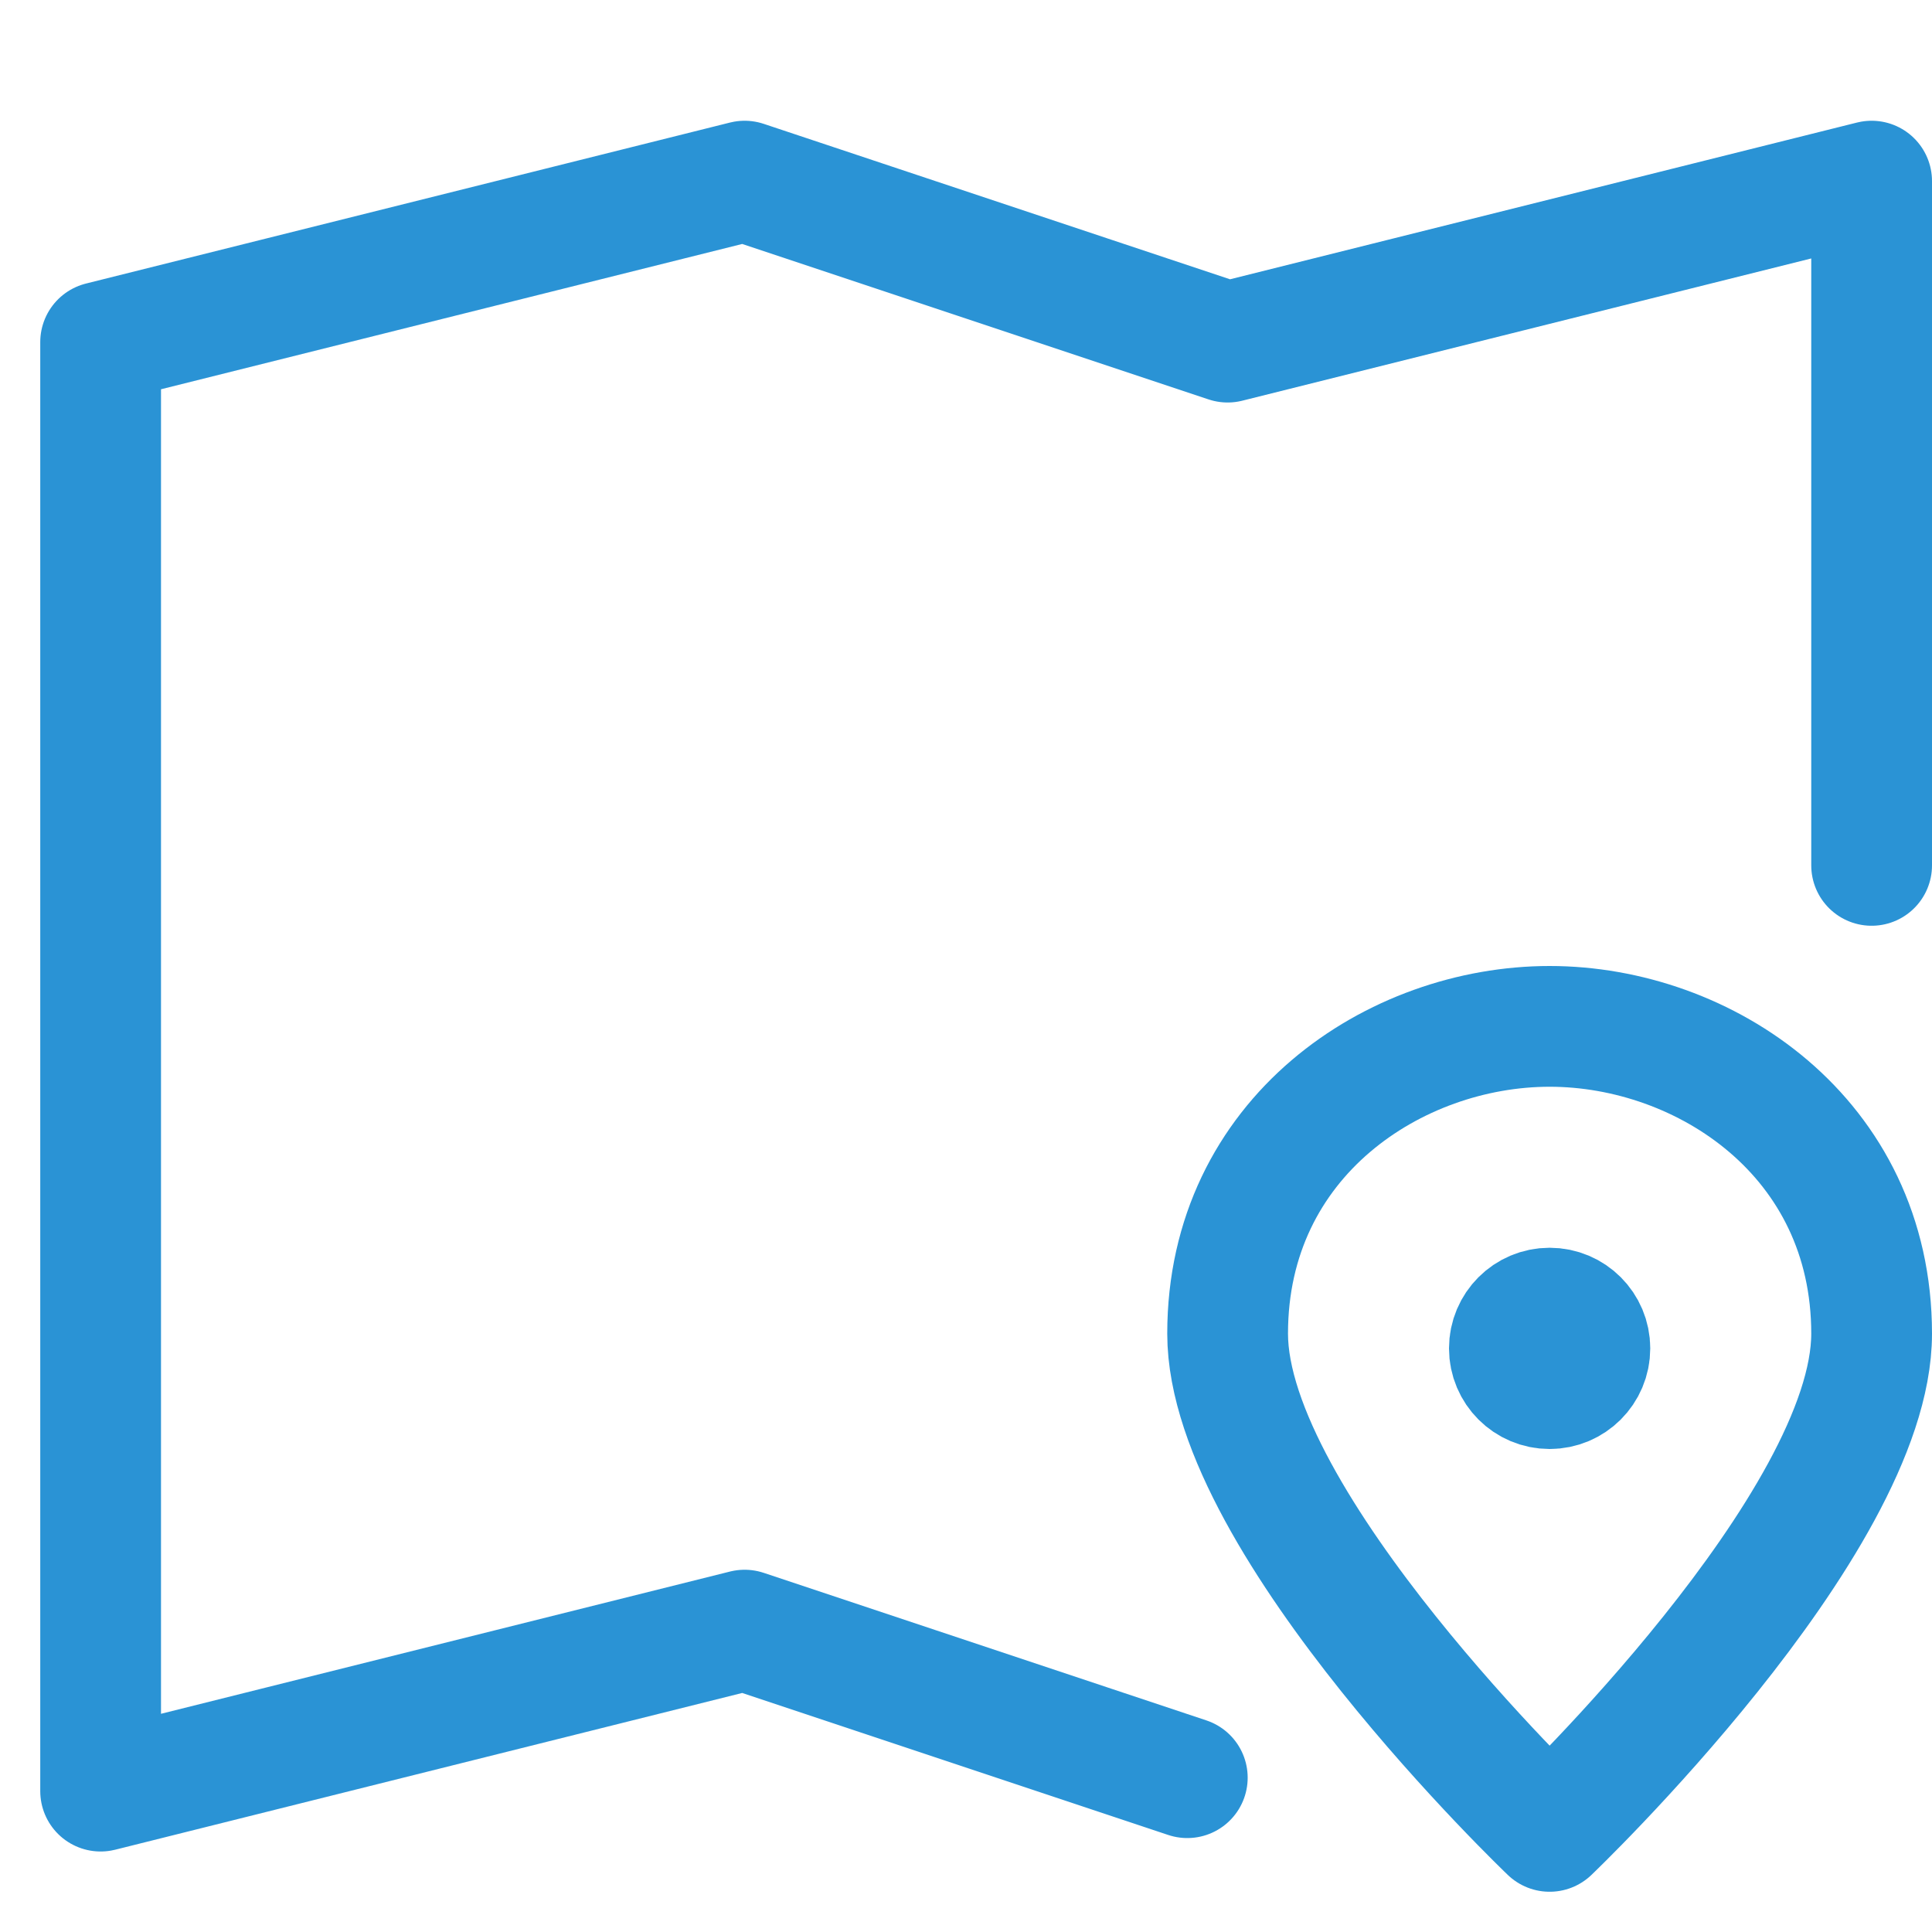
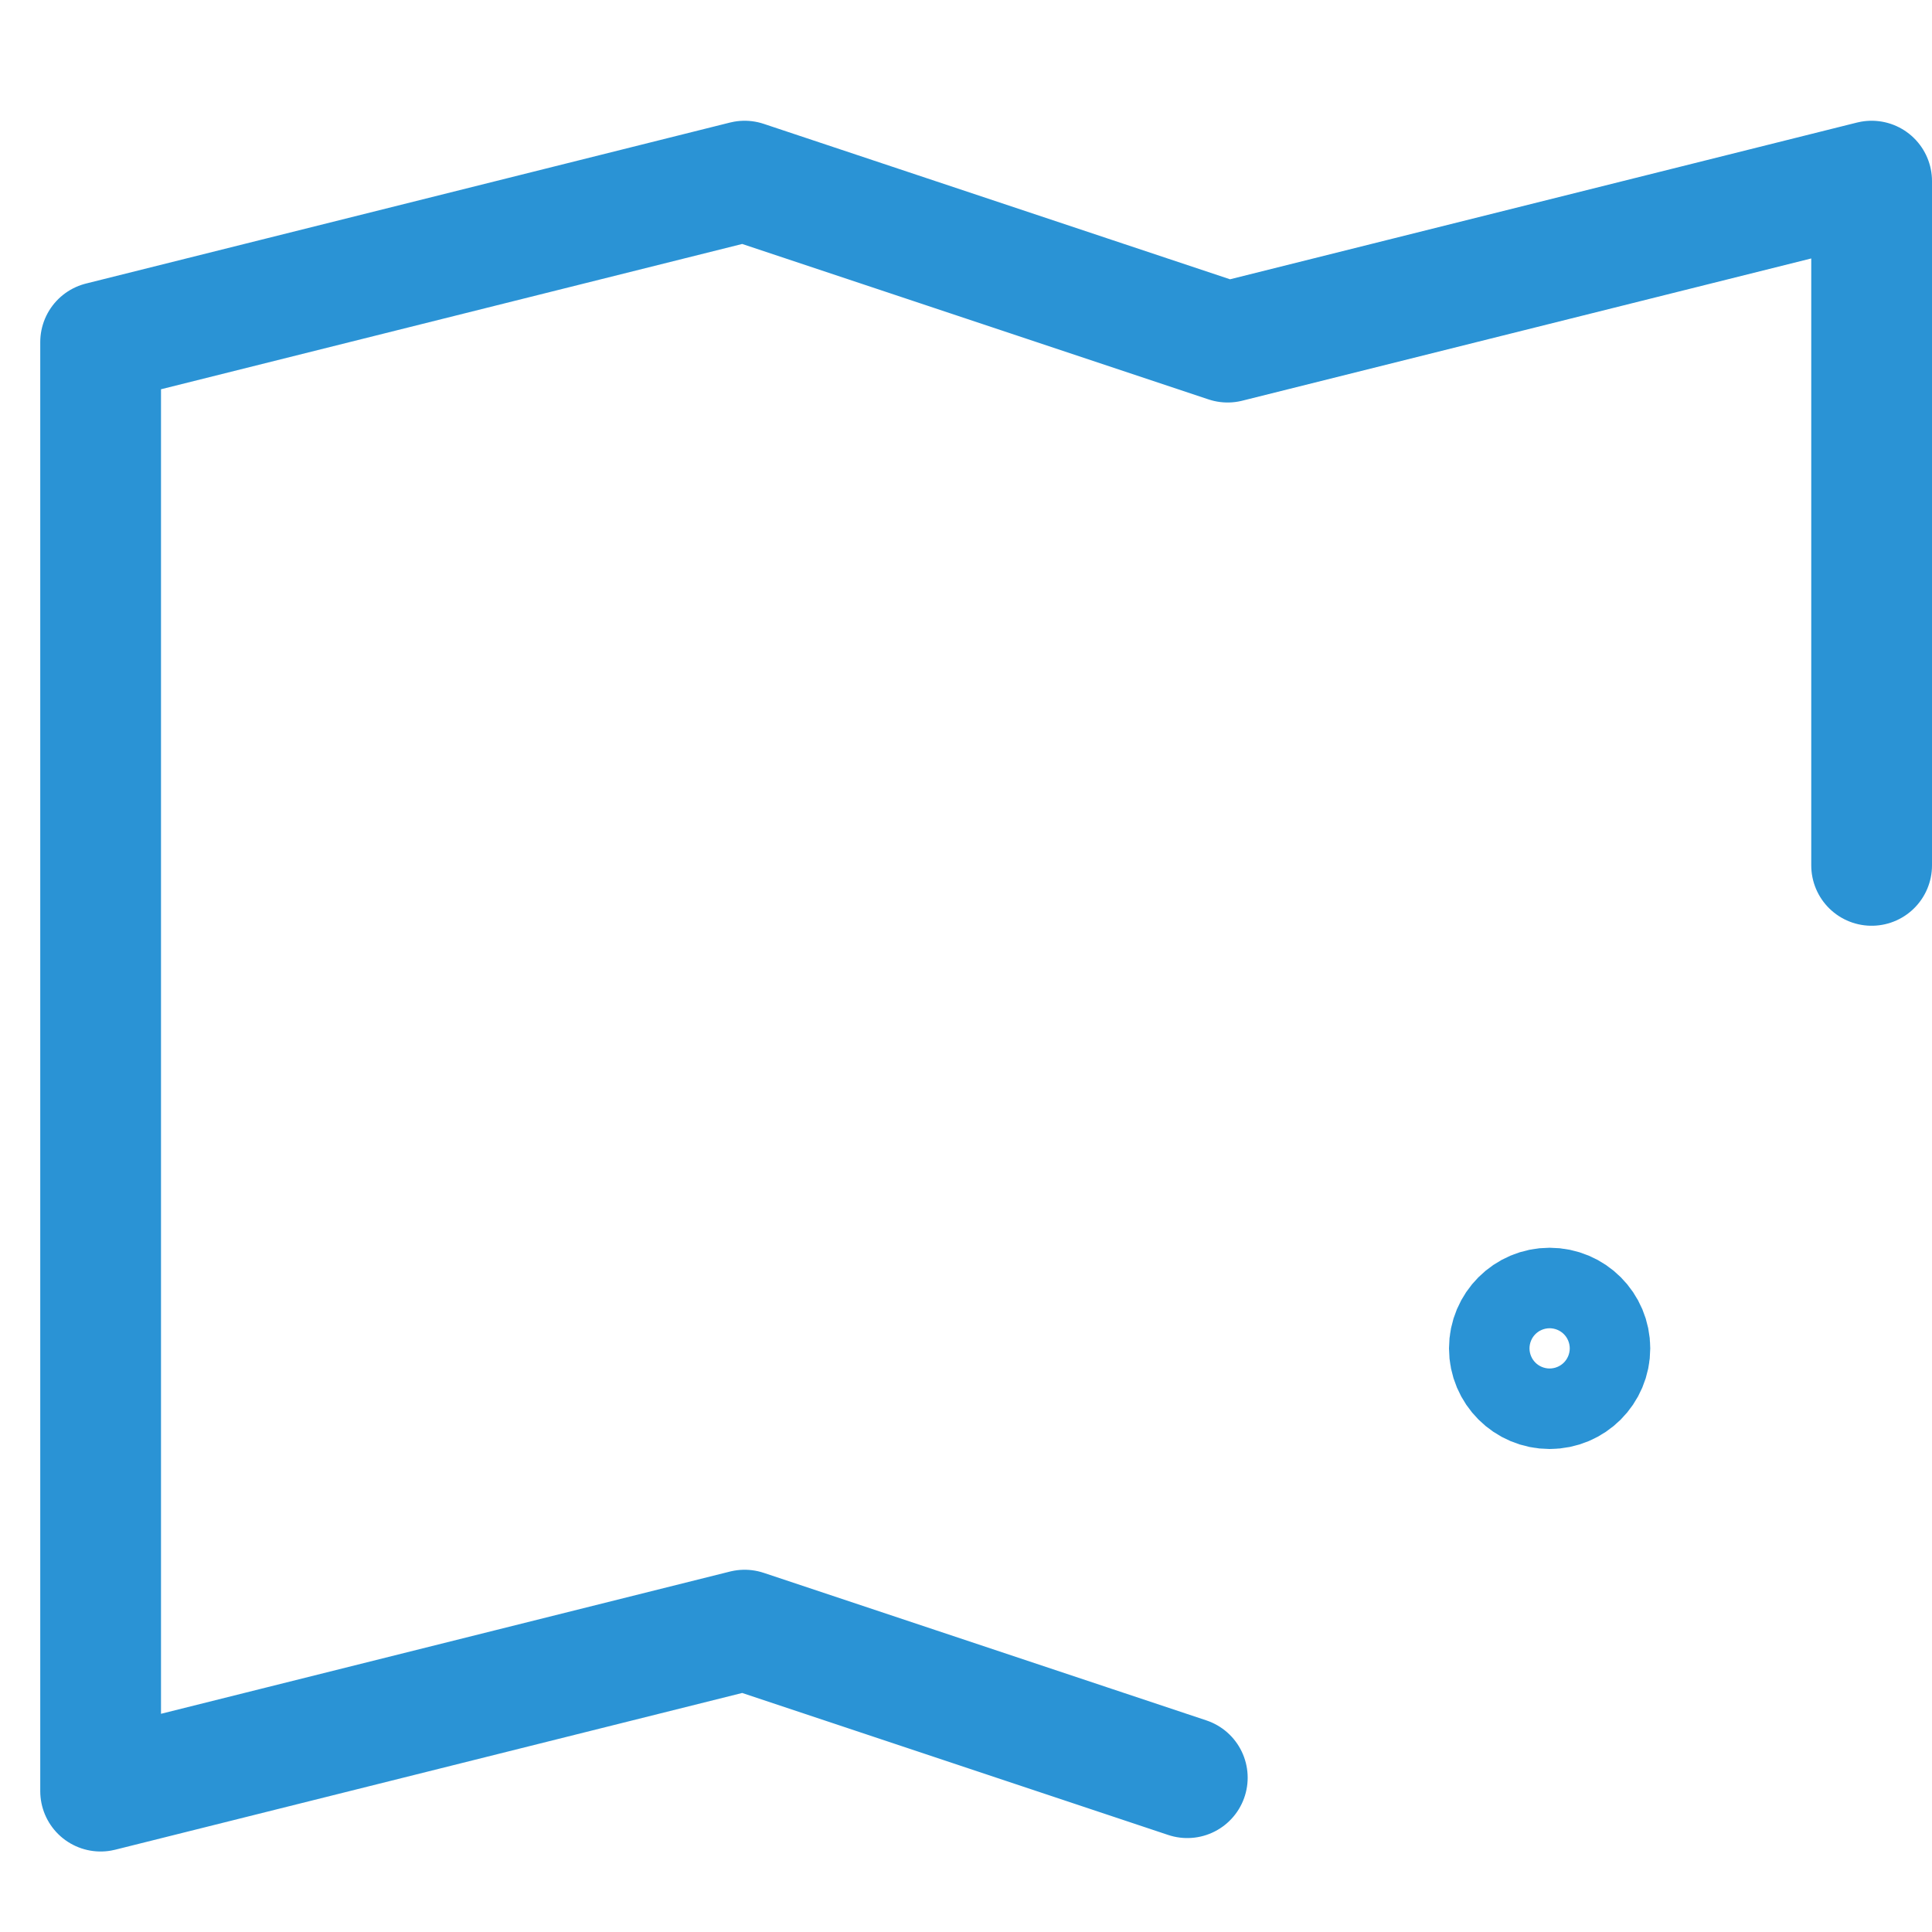
<svg xmlns="http://www.w3.org/2000/svg" width="48" height="48" viewBox="0 0 48 48">
  <title>m-location</title>
  <g stroke-linecap="round" stroke-linejoin="round" stroke-width="3" transform="translate(0.5 0.5)" fill="#2a93d5" stroke="#2a93d5">
    <polyline points="28.998 43.666 18 40 2 44 2 8 18 4 30 8 46 4 46 21" fill="none" stroke="#2a93d5" stroke-miterlimit="10" />
-     <path d="M46,32.634C46,37.366,38,45,38,45s-8-7.634-8-12.366C30,27.748,34.16,25,38,25S46,27.748,46,32.634Z" fill="none" stroke-miterlimit="10" />
    <circle cx="38" cy="33" r="1" fill="none" stroke-miterlimit="10" />
-     <circle cx="38" cy="33" r="1" data-stroke="none" stroke="none" />
  </g>
</svg>